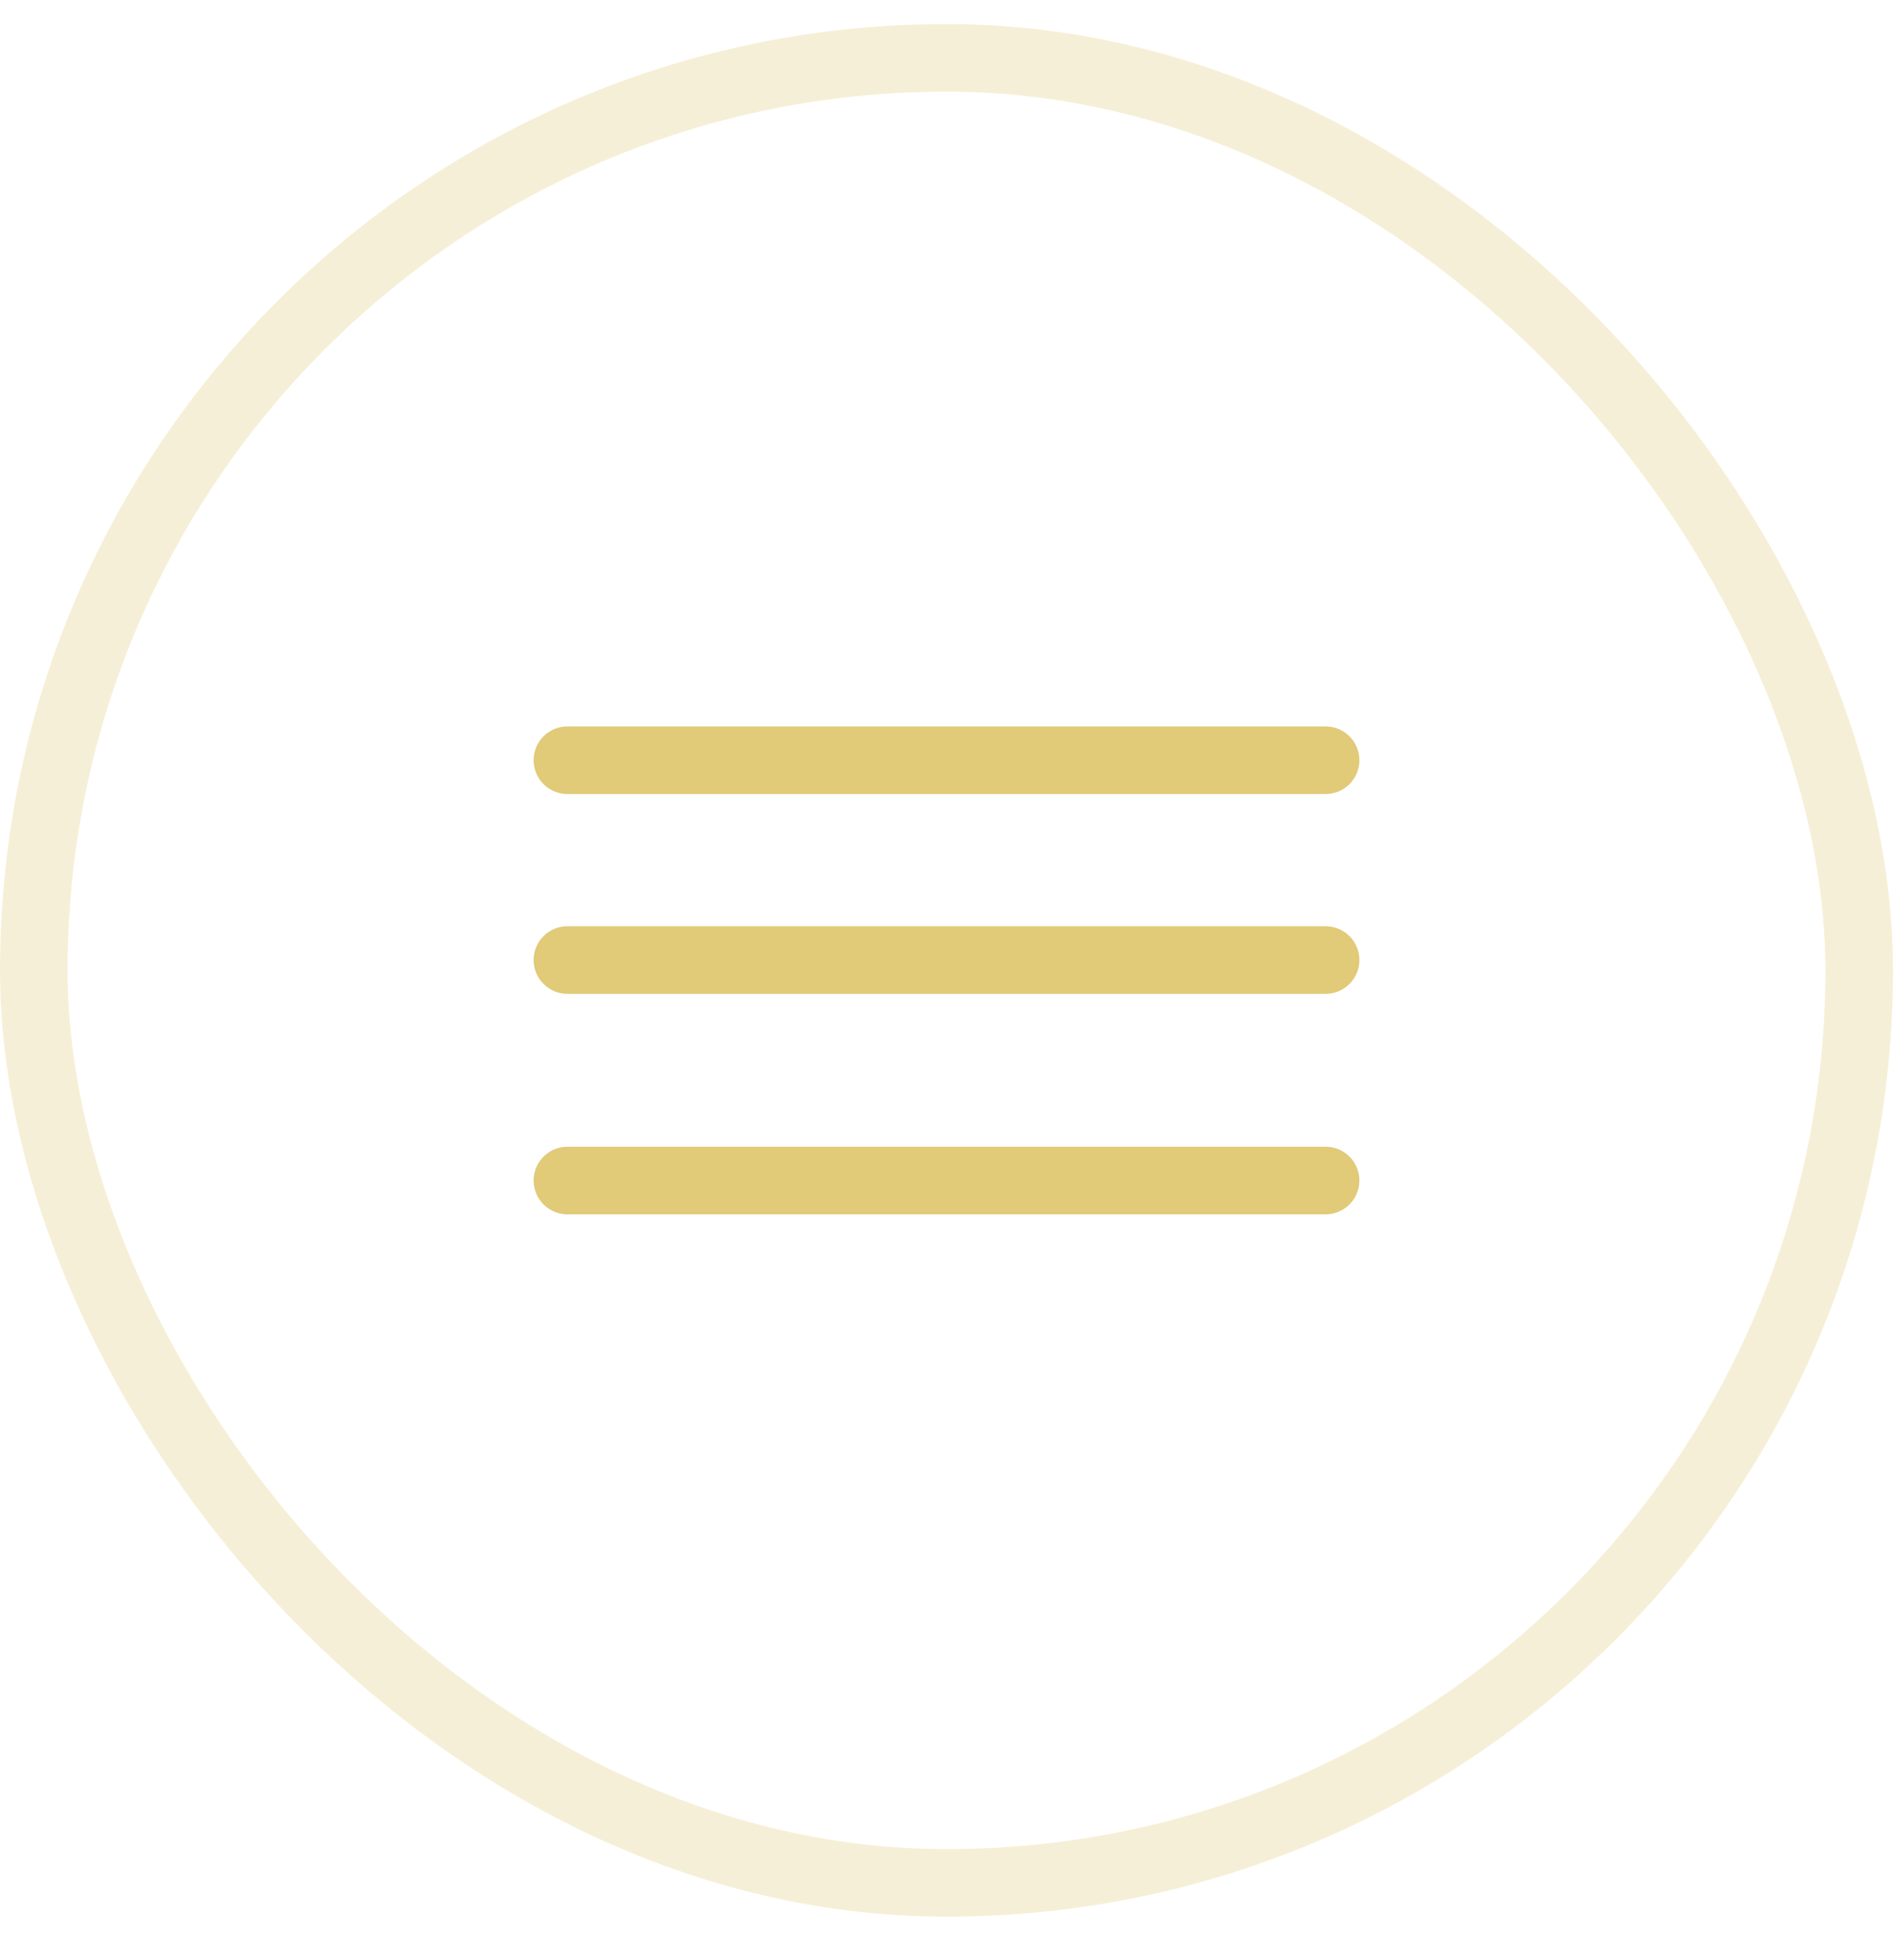
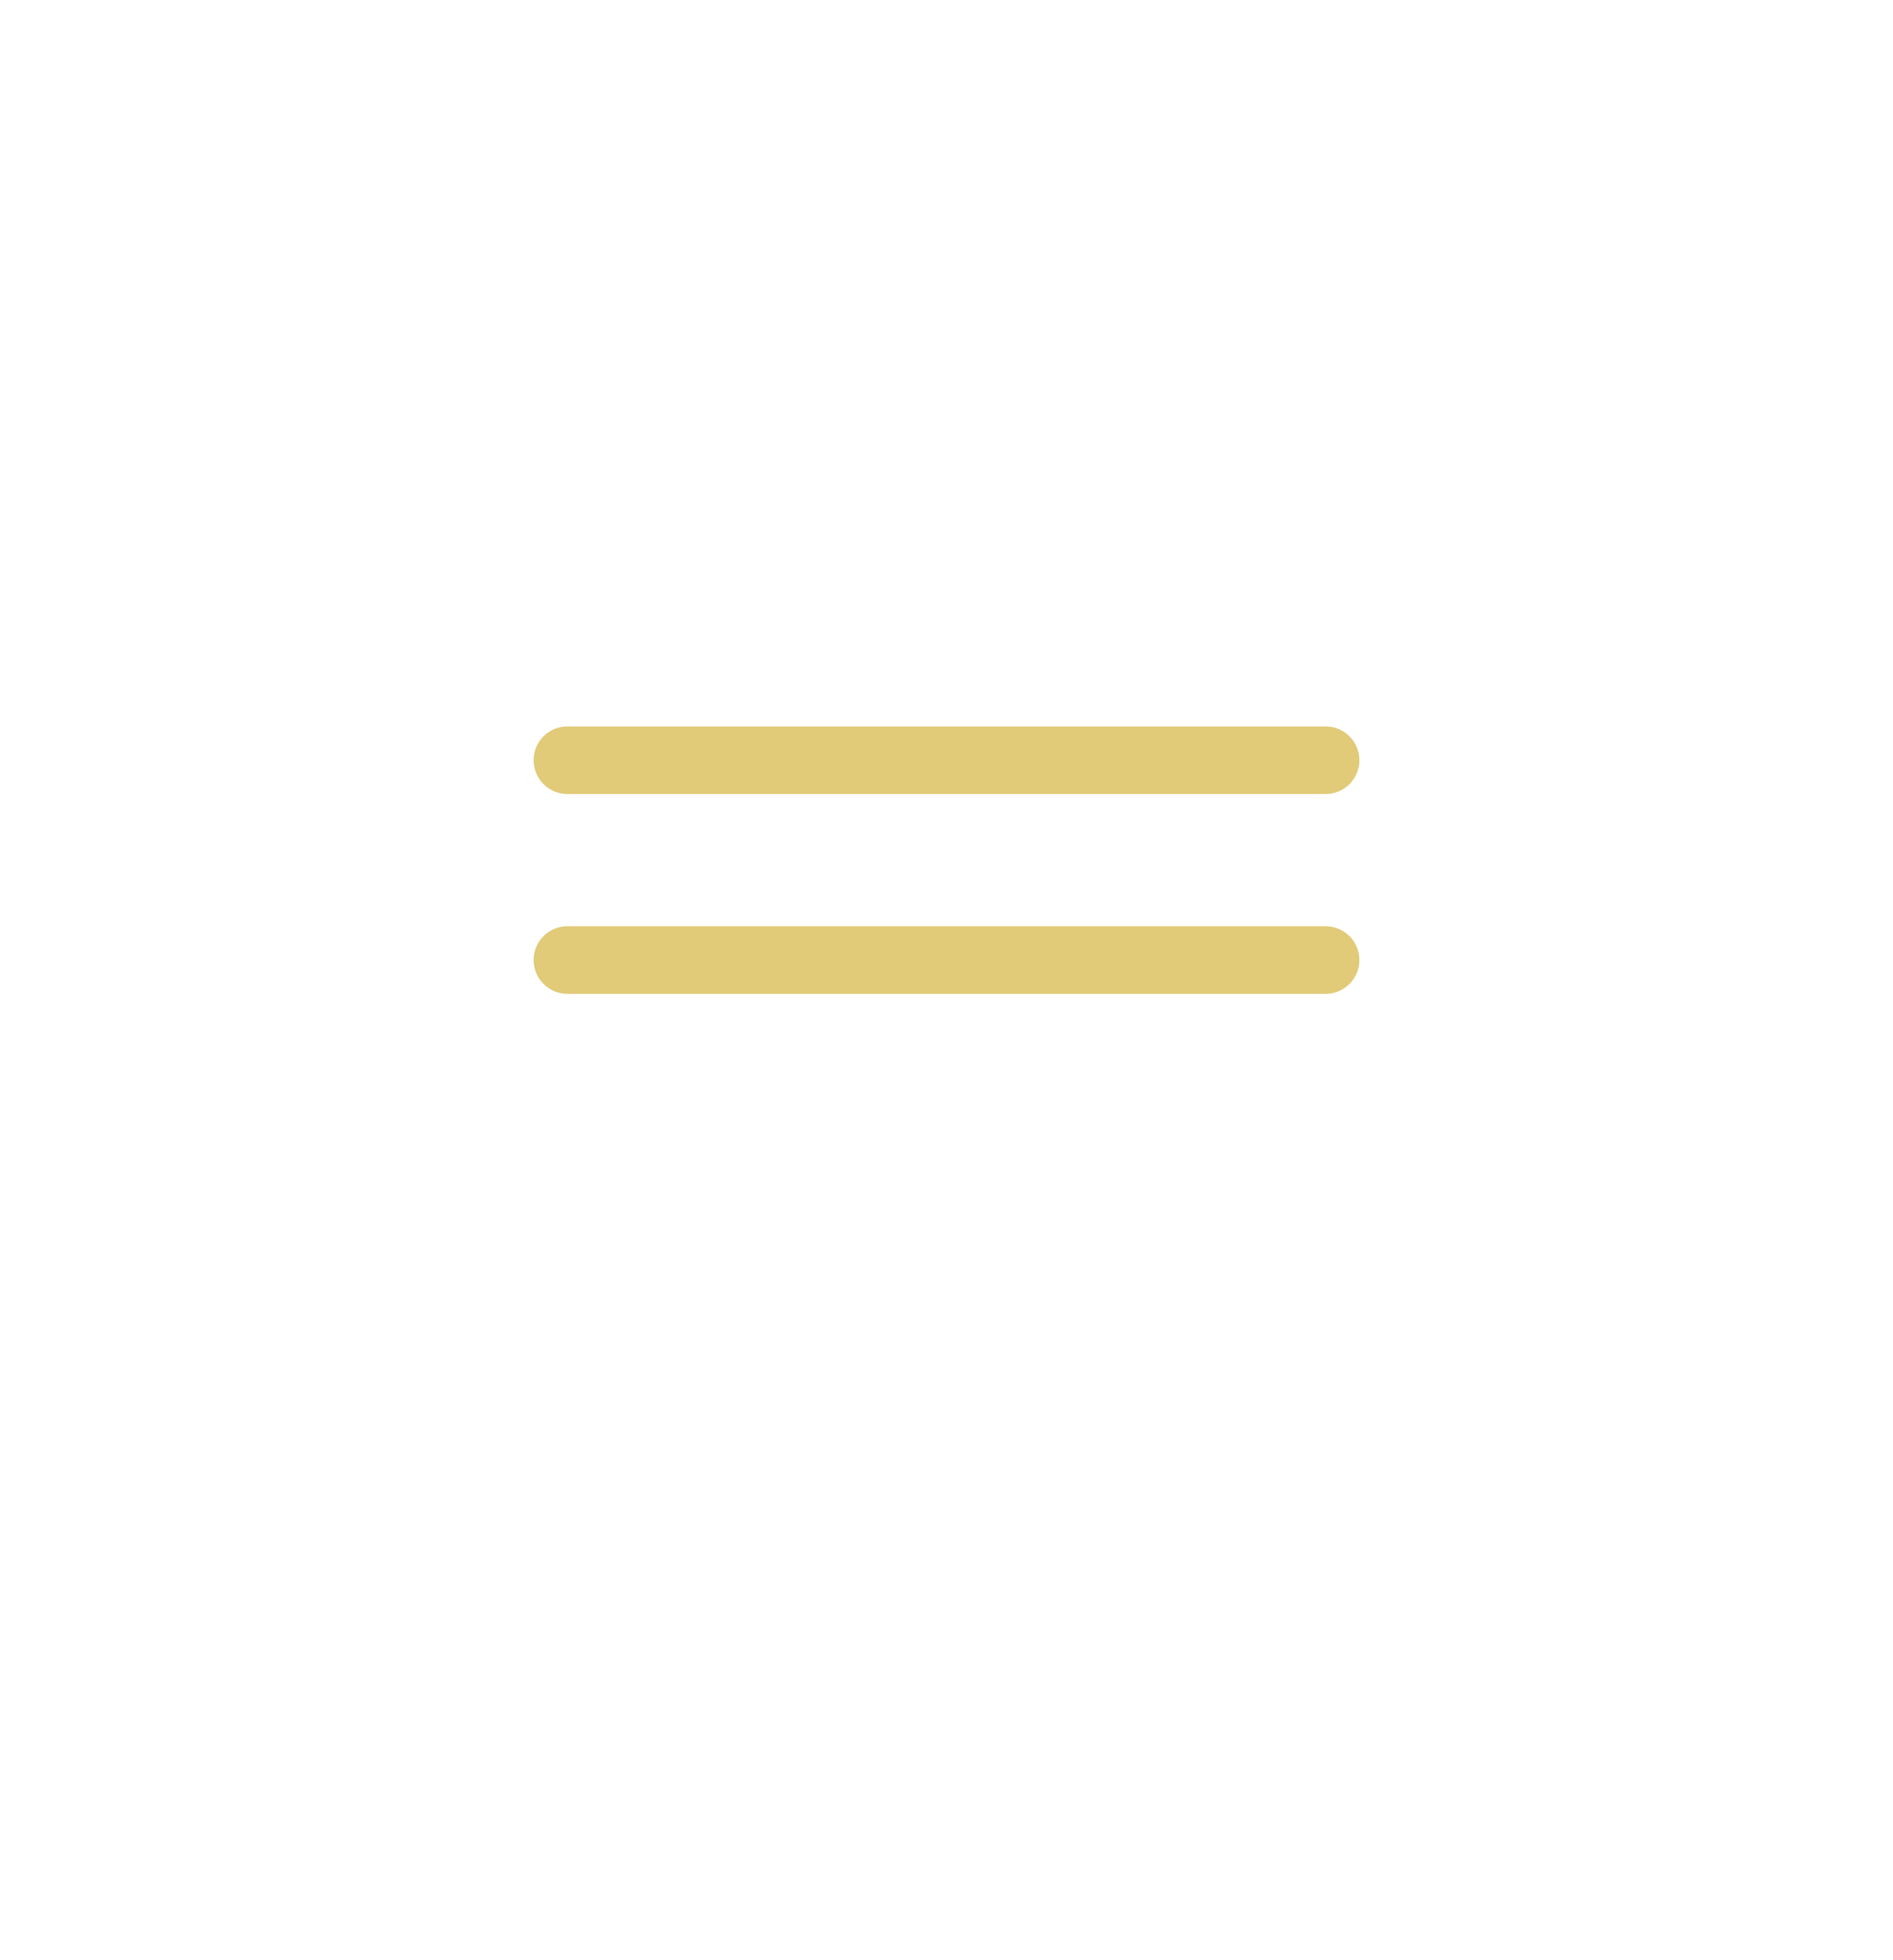
<svg xmlns="http://www.w3.org/2000/svg" width="28" height="29" viewBox="0 0 28 29" fill="none">
-   <rect x="0.5" y="0.856" width="27" height="27" rx="13.5" stroke="#E1CA78" stroke-opacity="0.3" />
-   <path d="M8.393 11.247H19.607M8.393 14.203H19.607M8.393 17.465H19.607" stroke="#E1CA78" stroke-linecap="round" />
+   <path d="M8.393 11.247H19.607M8.393 14.203H19.607M8.393 17.465" stroke="#E1CA78" stroke-linecap="round" />
</svg>